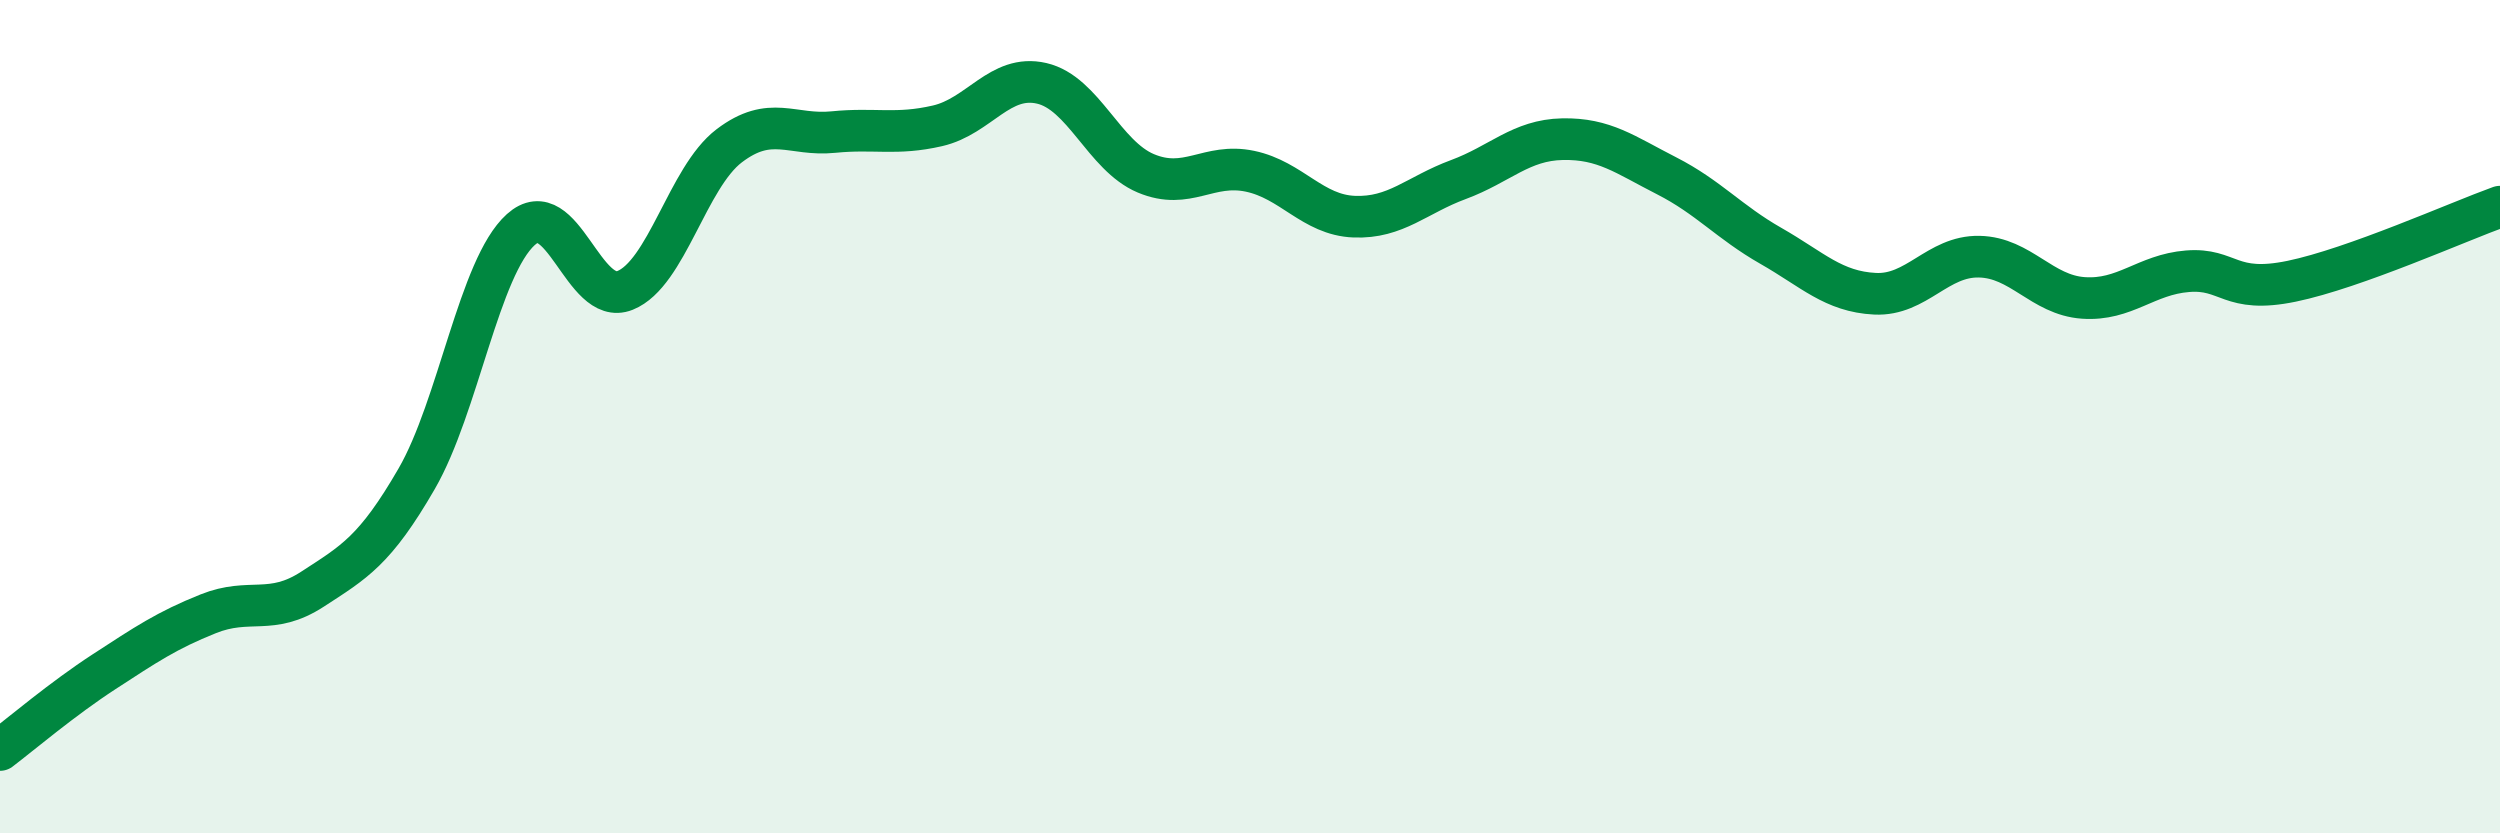
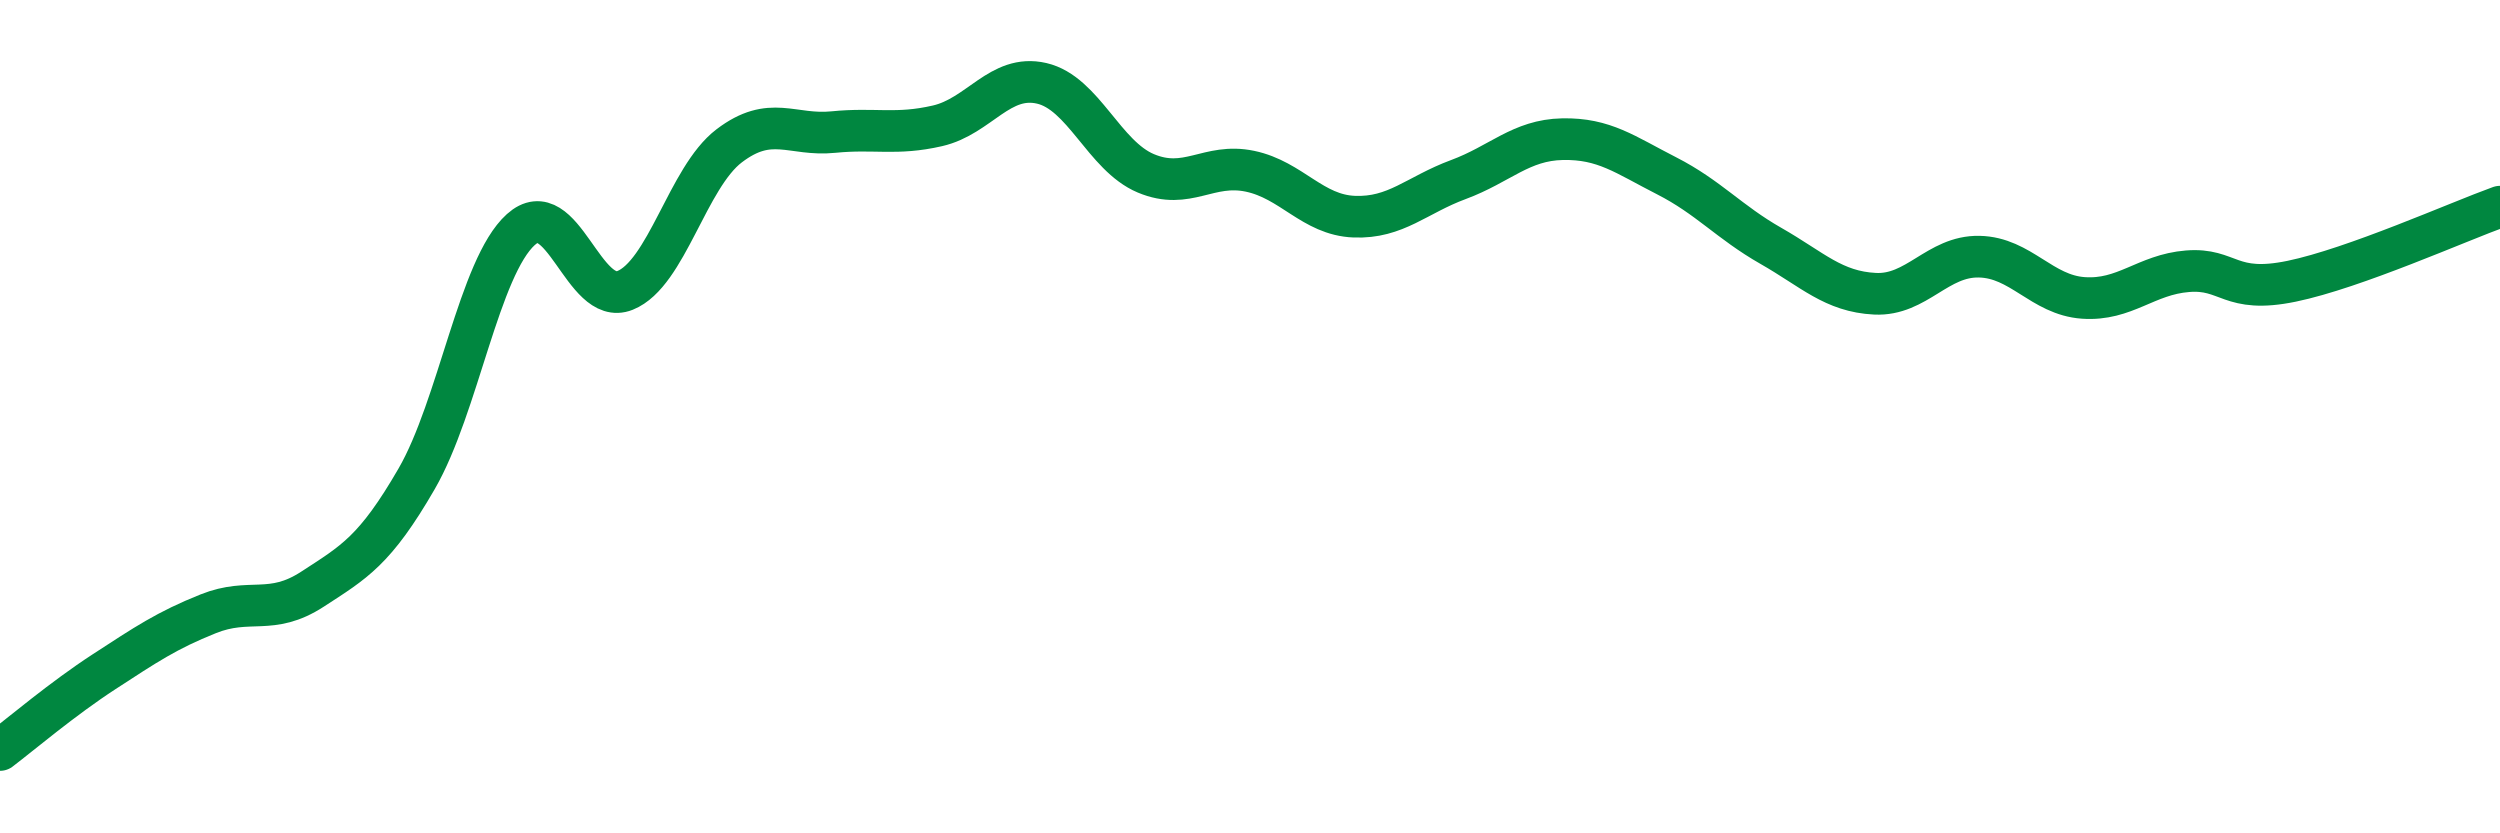
<svg xmlns="http://www.w3.org/2000/svg" width="60" height="20" viewBox="0 0 60 20">
-   <path d="M 0,18 C 0.5,17.62 1.5,16.77 2.5,16.12 C 3.5,15.47 4,15.13 5,14.73 C 6,14.33 6.5,14.79 7.5,14.14 C 8.5,13.49 9,13.22 10,11.49 C 11,9.76 11.5,6.41 12.5,5.51 C 13.5,4.61 14,7.37 15,6.97 C 16,6.57 16.5,4.26 17.5,3.5 C 18.5,2.74 19,3.27 20,3.17 C 21,3.07 21.5,3.25 22.5,3.02 C 23.5,2.79 24,1.77 25,2 C 26,2.23 26.5,3.74 27.5,4.16 C 28.5,4.58 29,3.9 30,4.11 C 31,4.32 31.5,5.16 32.5,5.2 C 33.5,5.24 34,4.68 35,4.31 C 36,3.94 36.5,3.36 37.5,3.34 C 38.5,3.32 39,3.71 40,4.22 C 41,4.73 41.5,5.33 42.5,5.9 C 43.5,6.47 44,7 45,7.05 C 46,7.1 46.5,6.14 47.5,6.16 C 48.5,6.18 49,7.08 50,7.15 C 51,7.22 51.5,6.59 52.5,6.51 C 53.5,6.43 53.5,7.06 55,6.75 C 56.5,6.44 59,5.32 60,4.96L60 20L0 20Z" fill="#008740" opacity="0.1" stroke-linecap="round" stroke-linejoin="round" />
  <path d="M 0,18 C 0.5,17.62 1.5,16.77 2.5,16.12 C 3.5,15.47 4,15.13 5,14.73 C 6,14.33 6.5,14.79 7.5,14.14 C 8.5,13.49 9,13.22 10,11.49 C 11,9.76 11.5,6.41 12.5,5.51 C 13.5,4.61 14,7.37 15,6.97 C 16,6.57 16.5,4.26 17.5,3.5 C 18.5,2.74 19,3.27 20,3.17 C 21,3.07 21.5,3.25 22.5,3.02 C 23.5,2.79 24,1.77 25,2 C 26,2.23 26.5,3.74 27.5,4.16 C 28.5,4.58 29,3.9 30,4.11 C 31,4.32 31.5,5.16 32.5,5.2 C 33.5,5.24 34,4.68 35,4.31 C 36,3.94 36.5,3.36 37.5,3.34 C 38.5,3.32 39,3.71 40,4.22 C 41,4.73 41.5,5.33 42.5,5.9 C 43.5,6.47 44,7 45,7.05 C 46,7.1 46.5,6.14 47.5,6.16 C 48.5,6.18 49,7.08 50,7.15 C 51,7.22 51.5,6.59 52.5,6.51 C 53.5,6.43 53.5,7.06 55,6.75 C 56.5,6.44 59,5.32 60,4.96" stroke="#008740" stroke-width="1" fill="none" stroke-linecap="round" stroke-linejoin="round" />
</svg>